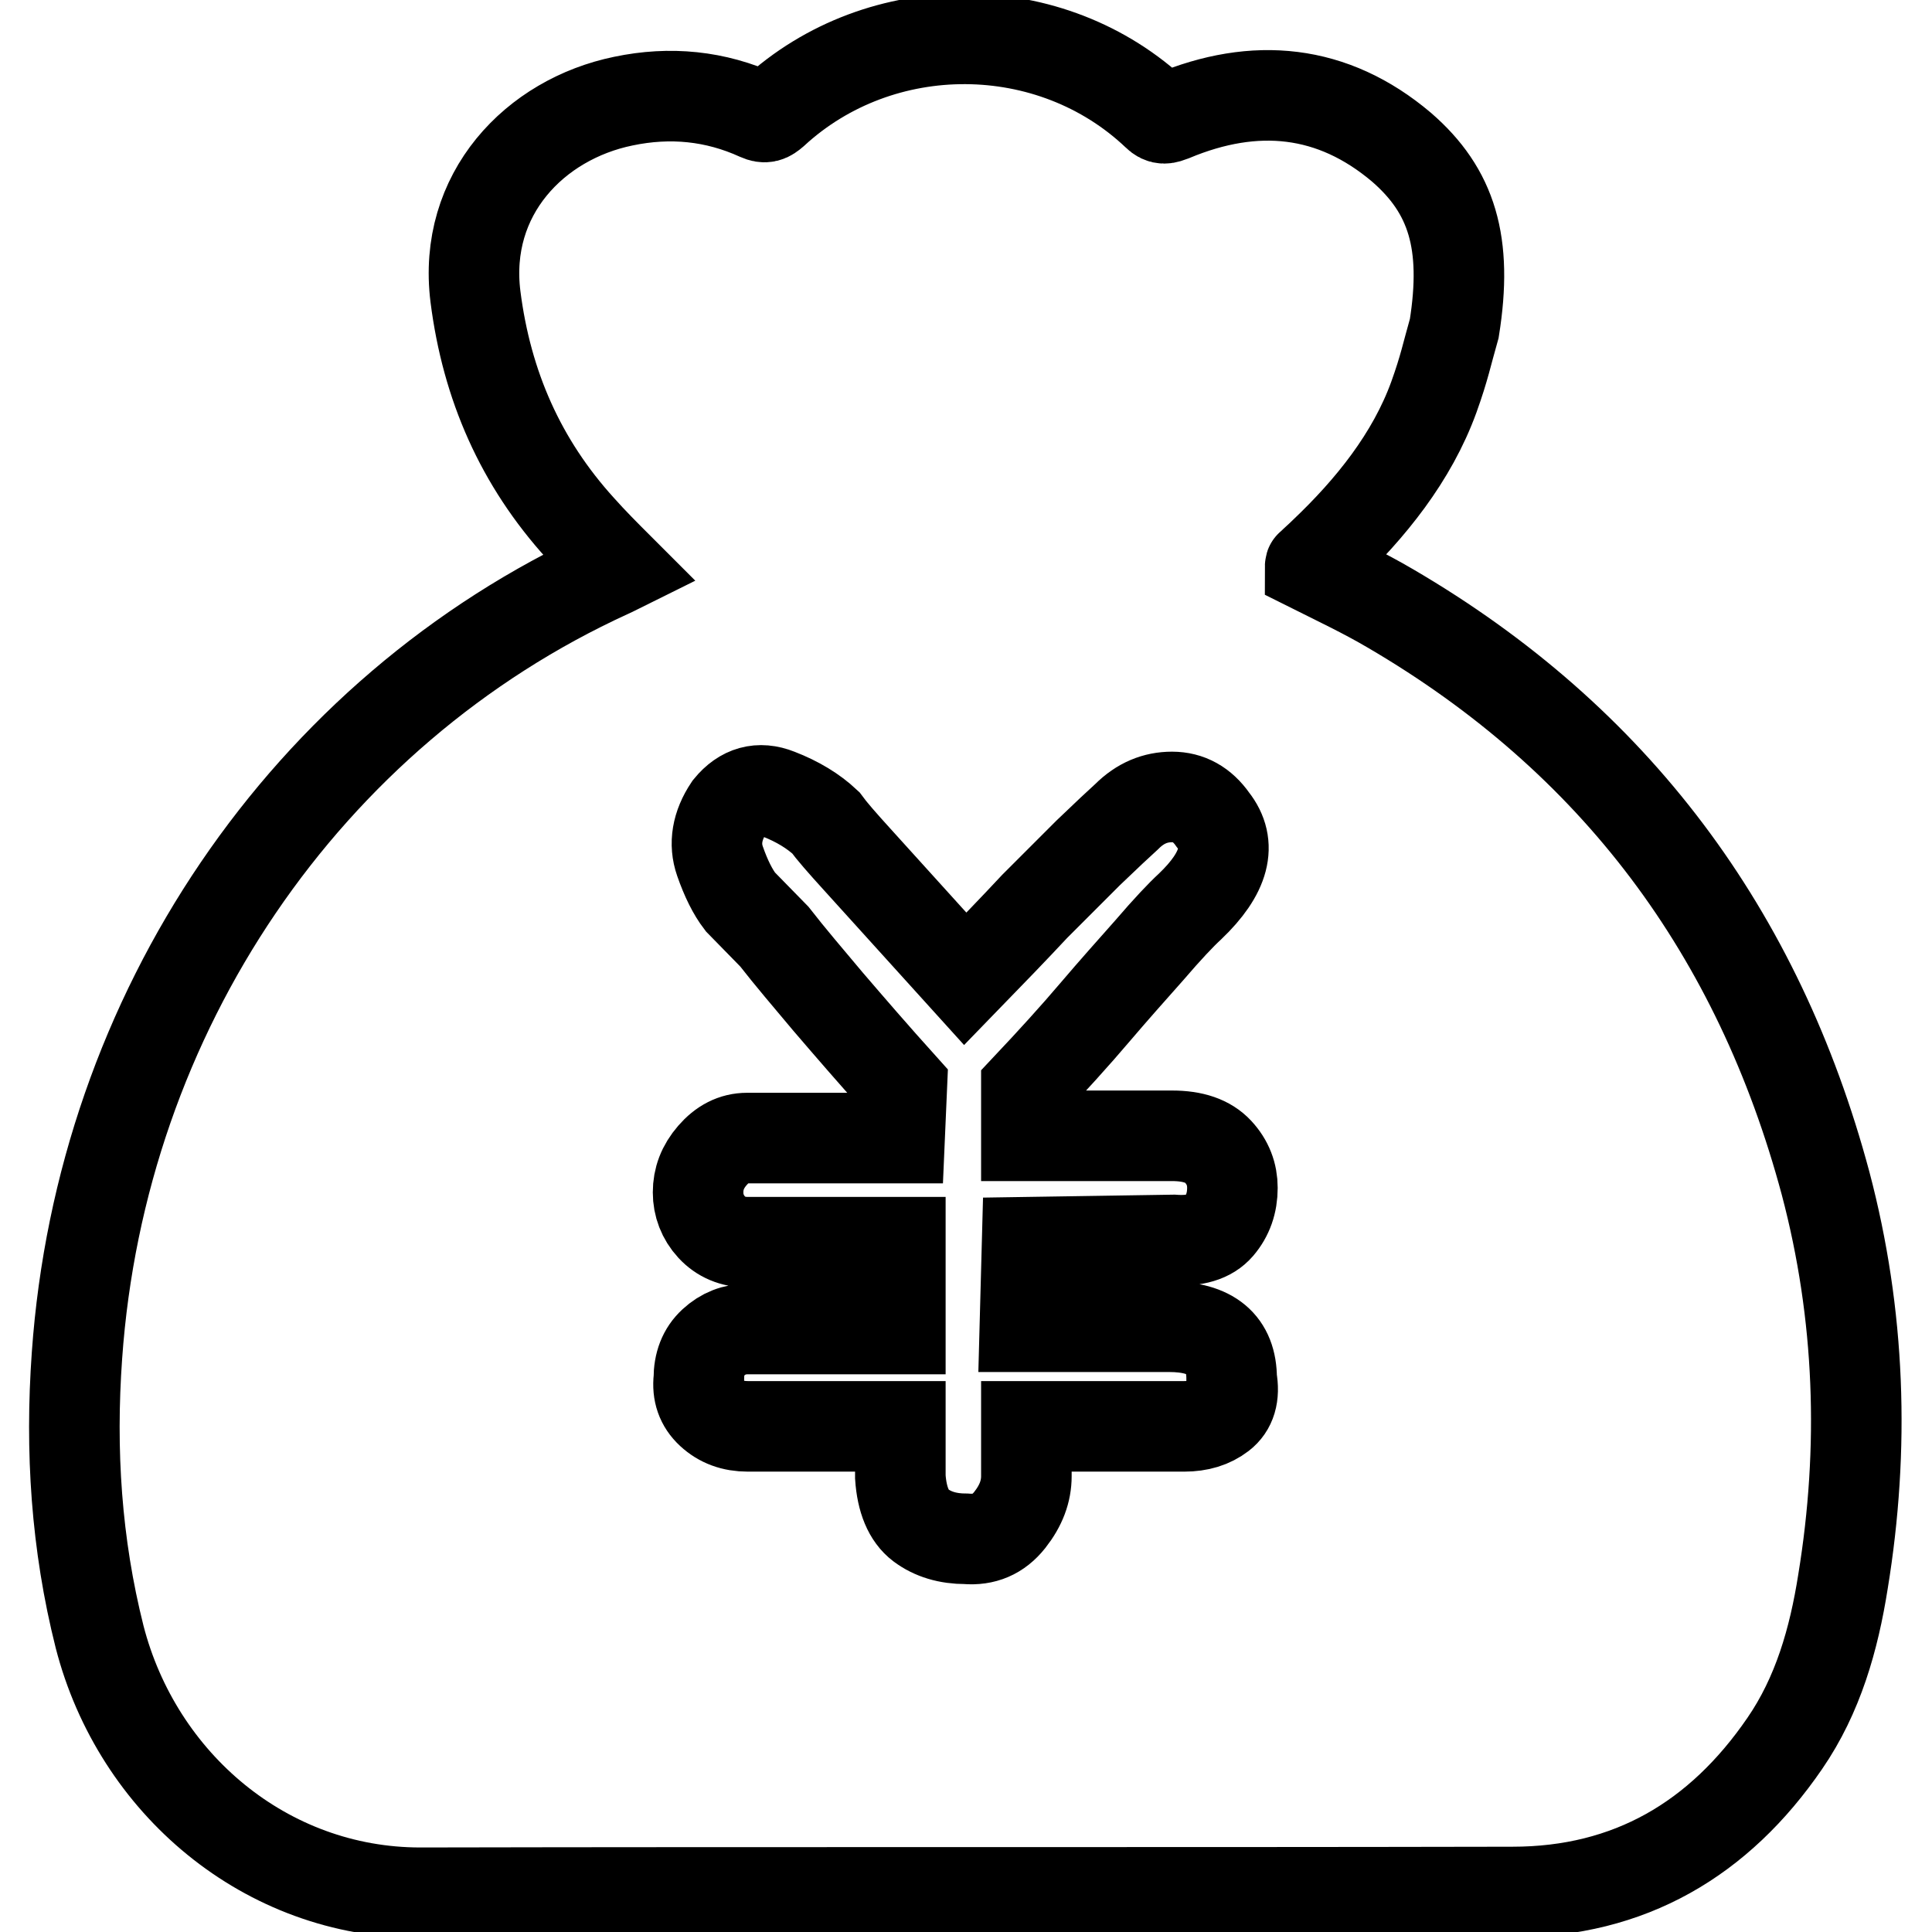
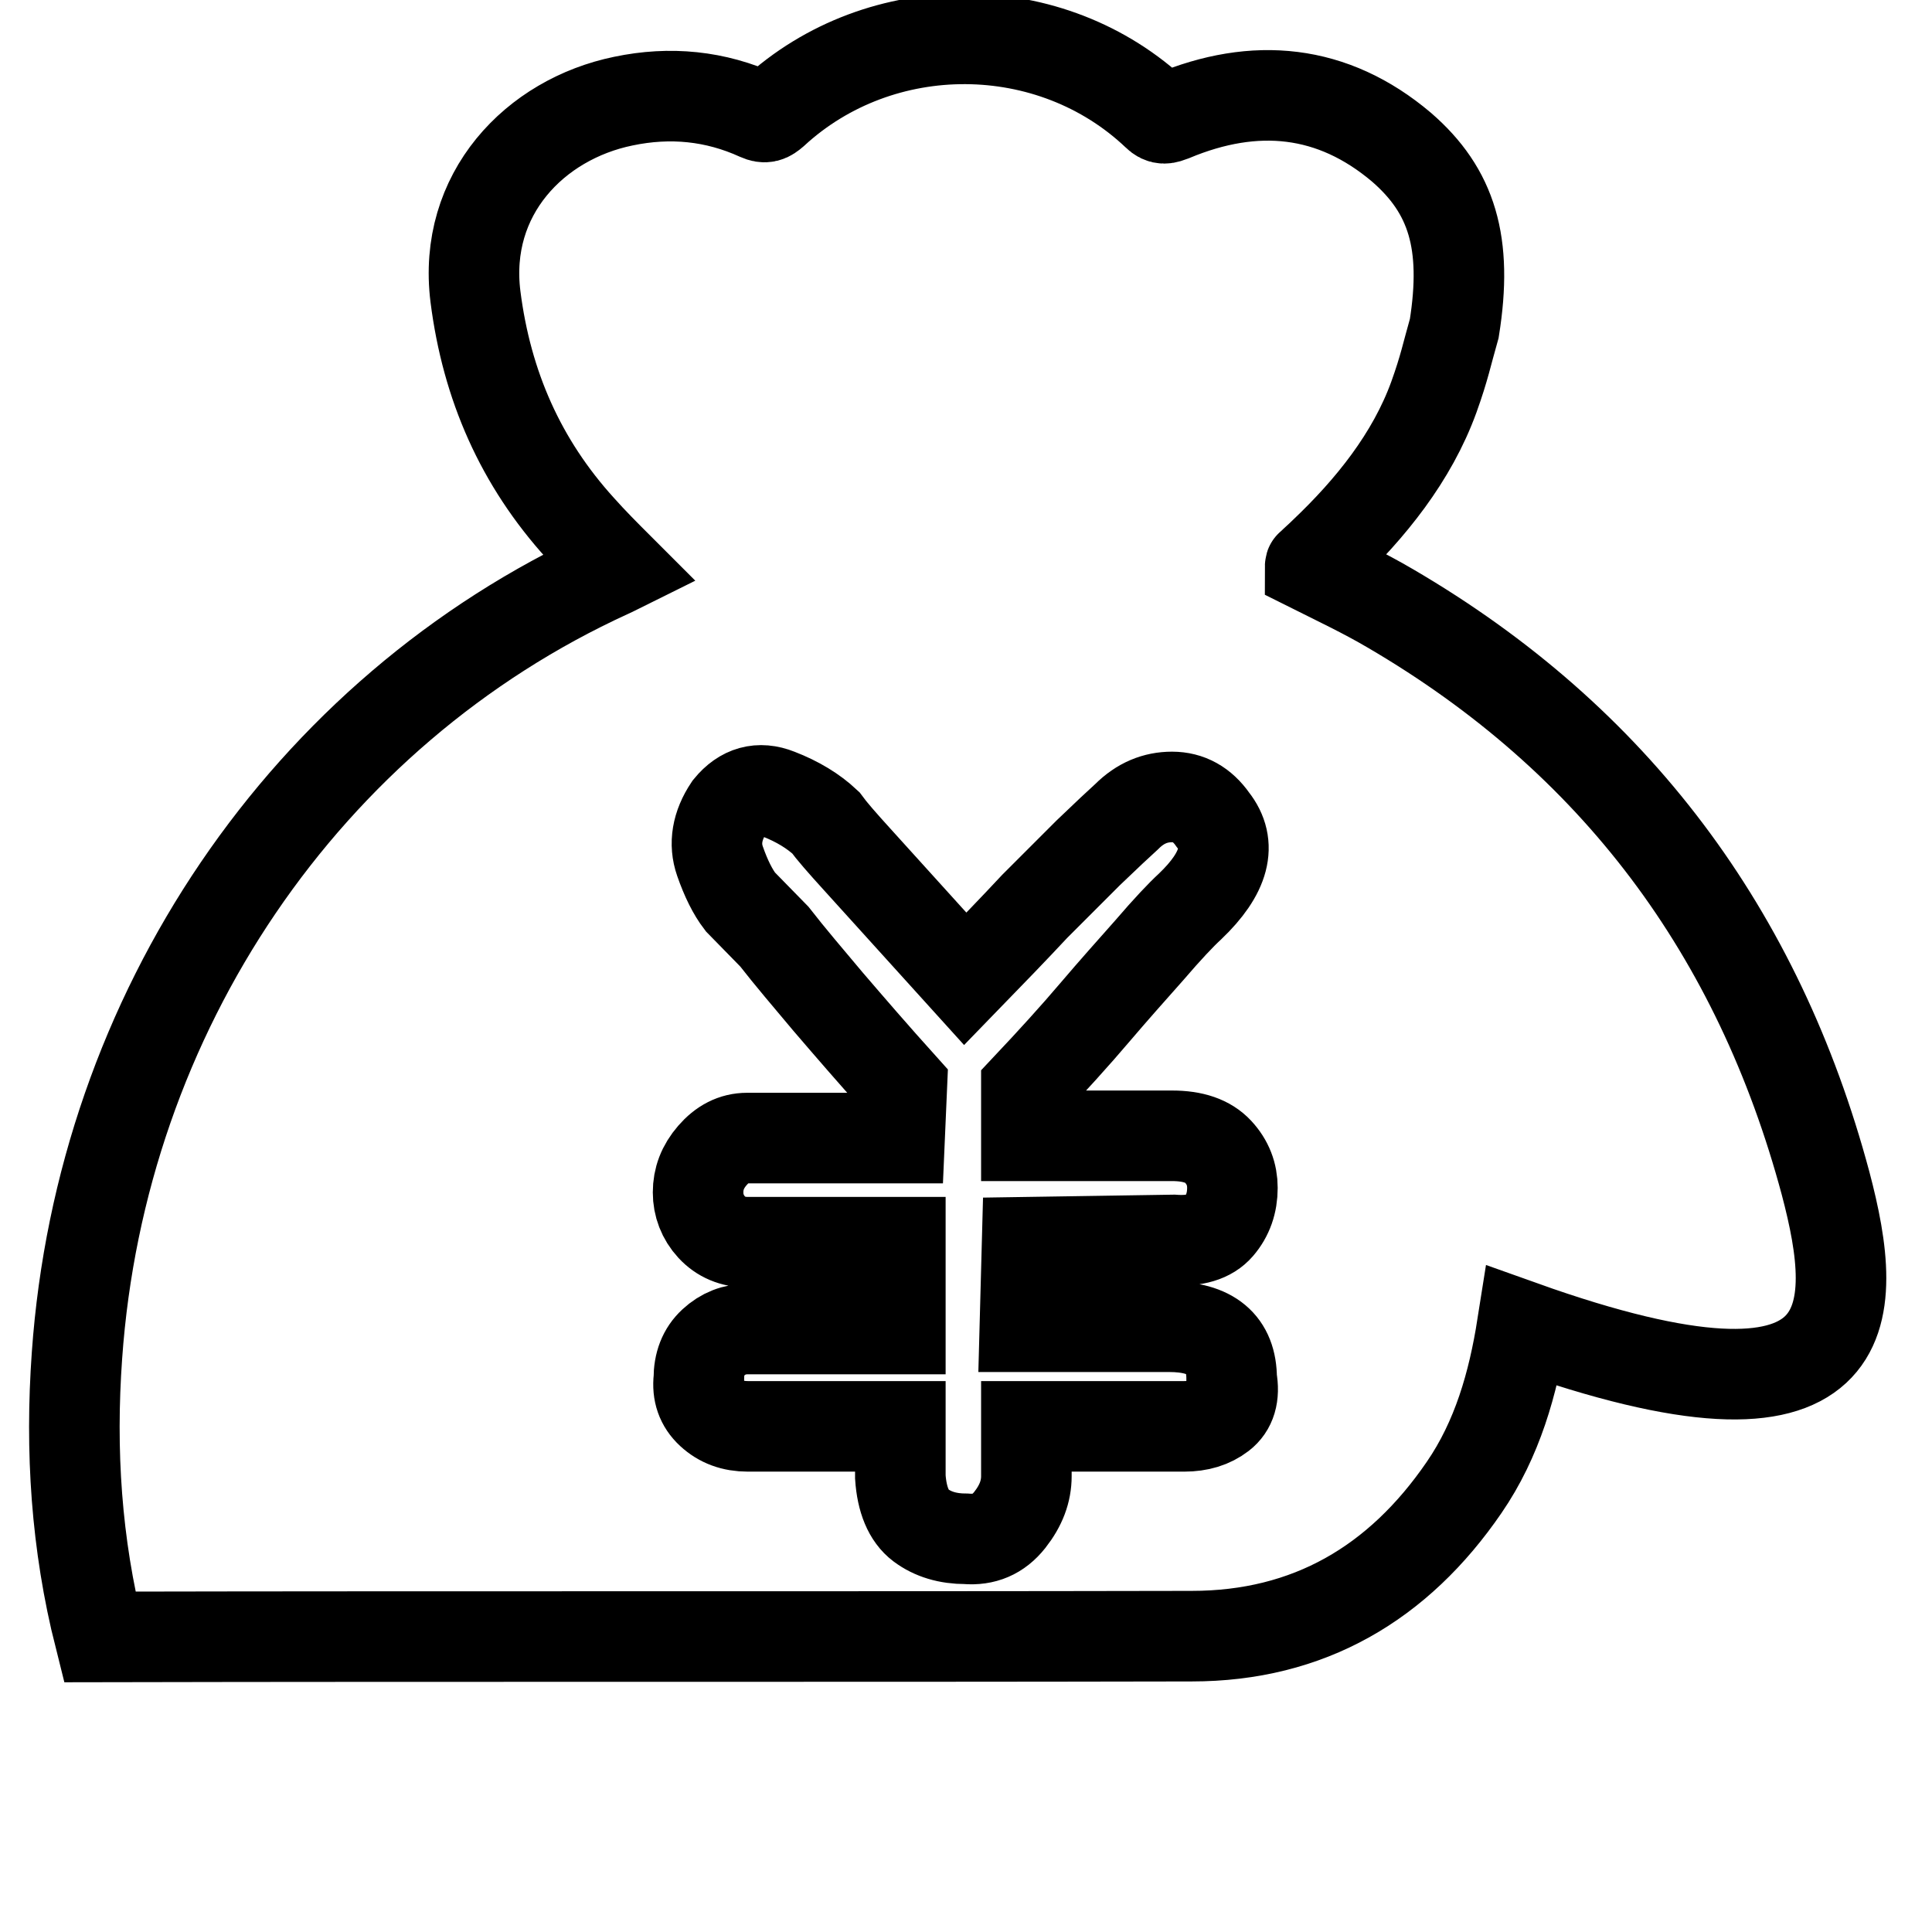
<svg xmlns="http://www.w3.org/2000/svg" version="1.1" x="0px" y="0px" viewBox="0 0 256 256" enable-background="new 0 0 256 256" xml:space="preserve">
  <g>
-     <path stroke-width="12" fill-opacity="0" stroke="#000000" d="M241.9,156.8C233,123.6,214,98,184.2,80.6c-3.4-2-7-3.7-10.6-5.5c0-0.1,0-0.2,0.1-0.2 c0.6-0.6,1.2-1.1,1.8-1.7c6.1-5.8,11.6-12.6,14.5-20.6c1.4-3.9,1.7-5.6,2.7-9.1c1.8-11.3-0.3-18.2-7-24c-9.1-7.7-19.4-8.7-30.4-4.1 c-0.8,0.3-1.3,0.5-2-0.2c-14-13.3-36.6-13.4-50.8-0.3c-0.7,0.6-1.1,0.8-2,0.4c-5.7-2.6-11.7-3.2-17.9-1.9 c-11.7,2.4-21.3,12.3-19.6,25.9c1.5,11.8,6,22,13.9,30.7c1.6,1.8,3.3,3.5,5.1,5.3c-0.4,0.2-0.9,0.4-1.3,0.6 c-40.2,18.4-67.3,58.3-70.5,103.7c-0.9,12.6-0.1,25,3,37.3c5,19.4,22,33.9,42.5,33.9c48.2-0.1,96.5,0,144.7-0.1 c15.5,0,27.4-7,36.1-19.7c4.4-6.4,6.5-13.8,7.7-21.4C247.1,191.9,246.5,174.2,241.9,156.8L241.9,156.8z M161.8,187.5 c-1.3,1-2.9,1.5-4.9,1.5H136v6.6c0,2-0.7,3.9-2.2,5.8c-1.5,1.9-3.4,2.7-5.8,2.5c-2.4,0-4.4-0.6-6-1.8c-1.6-1.2-2.5-3.4-2.7-6.4V189 H99.1c-2,0-3.6-0.6-4.9-1.8c-1.3-1.2-1.8-2.7-1.6-4.5c0-2,0.6-3.6,1.9-4.8c1.3-1.2,2.8-1.8,4.6-1.8h20.2v-11.5H99.1 c-2,0-3.6-0.7-4.8-2c-1.2-1.3-1.8-2.9-1.8-4.6c0-1.8,0.6-3.4,1.9-4.9c1.3-1.5,2.8-2.3,4.6-2.3h20.2l0.3-6.9 c-3.6-4-6.8-7.7-9.8-11.2c-2.6-3.1-5-5.9-7.1-8.6l-4.5-4.6c-1-1.3-1.9-3.1-2.7-5.4s-0.4-4.7,1.2-7.1c1.8-2.2,4-2.8,6.5-1.8 c2.6,1,4.7,2.3,6.3,3.8c0.8,1.1,2.2,2.7,4.2,4.9l14.3,15.8c3.4-3.5,6.5-6.7,9.2-9.6c2.4-2.4,4.8-4.8,7.1-7.1 c2.4-2.3,4.1-3.9,5.1-4.8c1.8-1.8,3.8-2.6,6-2.6s4,1,5.4,3c2.6,3.3,1.6,7.1-3,11.5c-1.2,1.1-3,3-5.4,5.8c-2.4,2.7-4.8,5.4-7.1,8.1 c-2.8,3.3-5.9,6.7-9.2,10.2v6.3h19.3c2.8,0,4.8,0.7,6.1,2.1s1.9,3,1.9,4.8c0,2-0.6,3.7-1.8,5.1c-1.2,1.4-3.2,2-6,1.8l-19.4,0.3 l-0.3,11.2h19.1c5.6,0,8.3,2.3,8.3,6.9C163.6,184.9,163.1,186.5,161.8,187.5L161.8,187.5z" />
+     <path stroke-width="12" fill-opacity="0" stroke="#000000" d="M241.9,156.8C233,123.6,214,98,184.2,80.6c-3.4-2-7-3.7-10.6-5.5c0-0.1,0-0.2,0.1-0.2 c0.6-0.6,1.2-1.1,1.8-1.7c6.1-5.8,11.6-12.6,14.5-20.6c1.4-3.9,1.7-5.6,2.7-9.1c1.8-11.3-0.3-18.2-7-24c-9.1-7.7-19.4-8.7-30.4-4.1 c-0.8,0.3-1.3,0.5-2-0.2c-14-13.3-36.6-13.4-50.8-0.3c-0.7,0.6-1.1,0.8-2,0.4c-5.7-2.6-11.7-3.2-17.9-1.9 c-11.7,2.4-21.3,12.3-19.6,25.9c1.5,11.8,6,22,13.9,30.7c1.6,1.8,3.3,3.5,5.1,5.3c-0.4,0.2-0.9,0.4-1.3,0.6 c-40.2,18.4-67.3,58.3-70.5,103.7c-0.9,12.6-0.1,25,3,37.3c48.2-0.1,96.5,0,144.7-0.1 c15.5,0,27.4-7,36.1-19.7c4.4-6.4,6.5-13.8,7.7-21.4C247.1,191.9,246.5,174.2,241.9,156.8L241.9,156.8z M161.8,187.5 c-1.3,1-2.9,1.5-4.9,1.5H136v6.6c0,2-0.7,3.9-2.2,5.8c-1.5,1.9-3.4,2.7-5.8,2.5c-2.4,0-4.4-0.6-6-1.8c-1.6-1.2-2.5-3.4-2.7-6.4V189 H99.1c-2,0-3.6-0.6-4.9-1.8c-1.3-1.2-1.8-2.7-1.6-4.5c0-2,0.6-3.6,1.9-4.8c1.3-1.2,2.8-1.8,4.6-1.8h20.2v-11.5H99.1 c-2,0-3.6-0.7-4.8-2c-1.2-1.3-1.8-2.9-1.8-4.6c0-1.8,0.6-3.4,1.9-4.9c1.3-1.5,2.8-2.3,4.6-2.3h20.2l0.3-6.9 c-3.6-4-6.8-7.7-9.8-11.2c-2.6-3.1-5-5.9-7.1-8.6l-4.5-4.6c-1-1.3-1.9-3.1-2.7-5.4s-0.4-4.7,1.2-7.1c1.8-2.2,4-2.8,6.5-1.8 c2.6,1,4.7,2.3,6.3,3.8c0.8,1.1,2.2,2.7,4.2,4.9l14.3,15.8c3.4-3.5,6.5-6.7,9.2-9.6c2.4-2.4,4.8-4.8,7.1-7.1 c2.4-2.3,4.1-3.9,5.1-4.8c1.8-1.8,3.8-2.6,6-2.6s4,1,5.4,3c2.6,3.3,1.6,7.1-3,11.5c-1.2,1.1-3,3-5.4,5.8c-2.4,2.7-4.8,5.4-7.1,8.1 c-2.8,3.3-5.9,6.7-9.2,10.2v6.3h19.3c2.8,0,4.8,0.7,6.1,2.1s1.9,3,1.9,4.8c0,2-0.6,3.7-1.8,5.1c-1.2,1.4-3.2,2-6,1.8l-19.4,0.3 l-0.3,11.2h19.1c5.6,0,8.3,2.3,8.3,6.9C163.6,184.9,163.1,186.5,161.8,187.5L161.8,187.5z" />
  </g>
</svg>